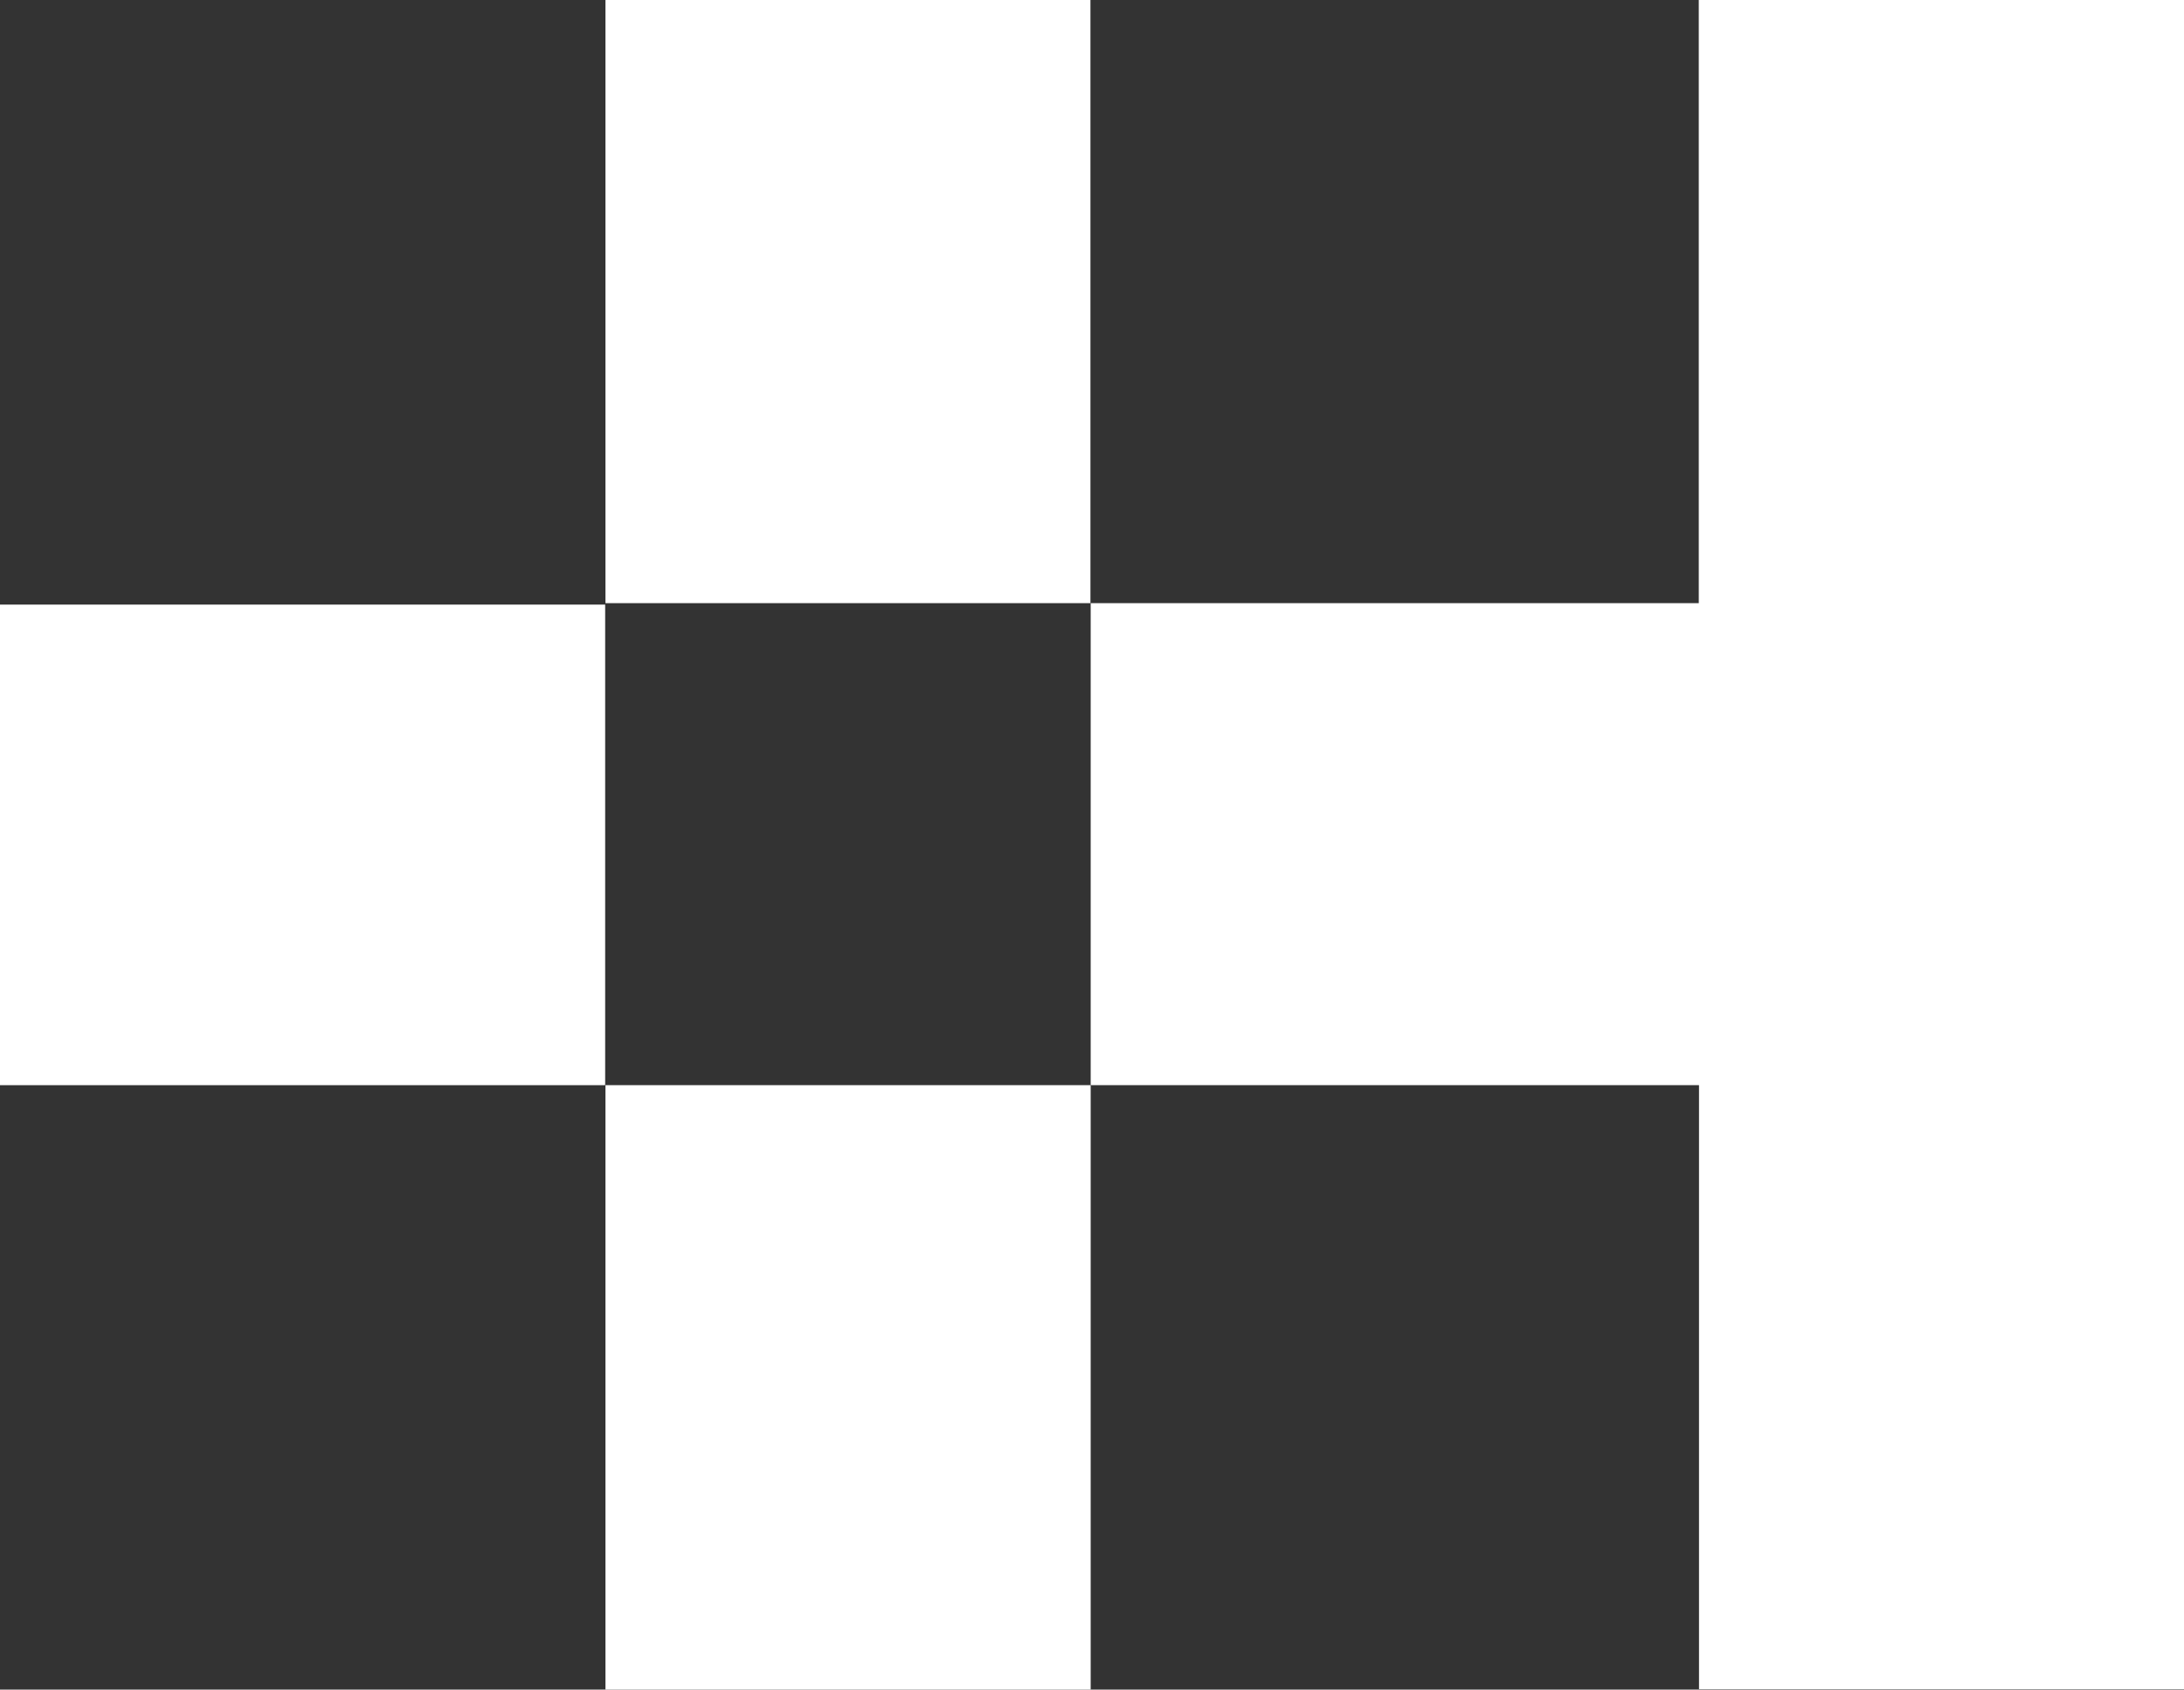
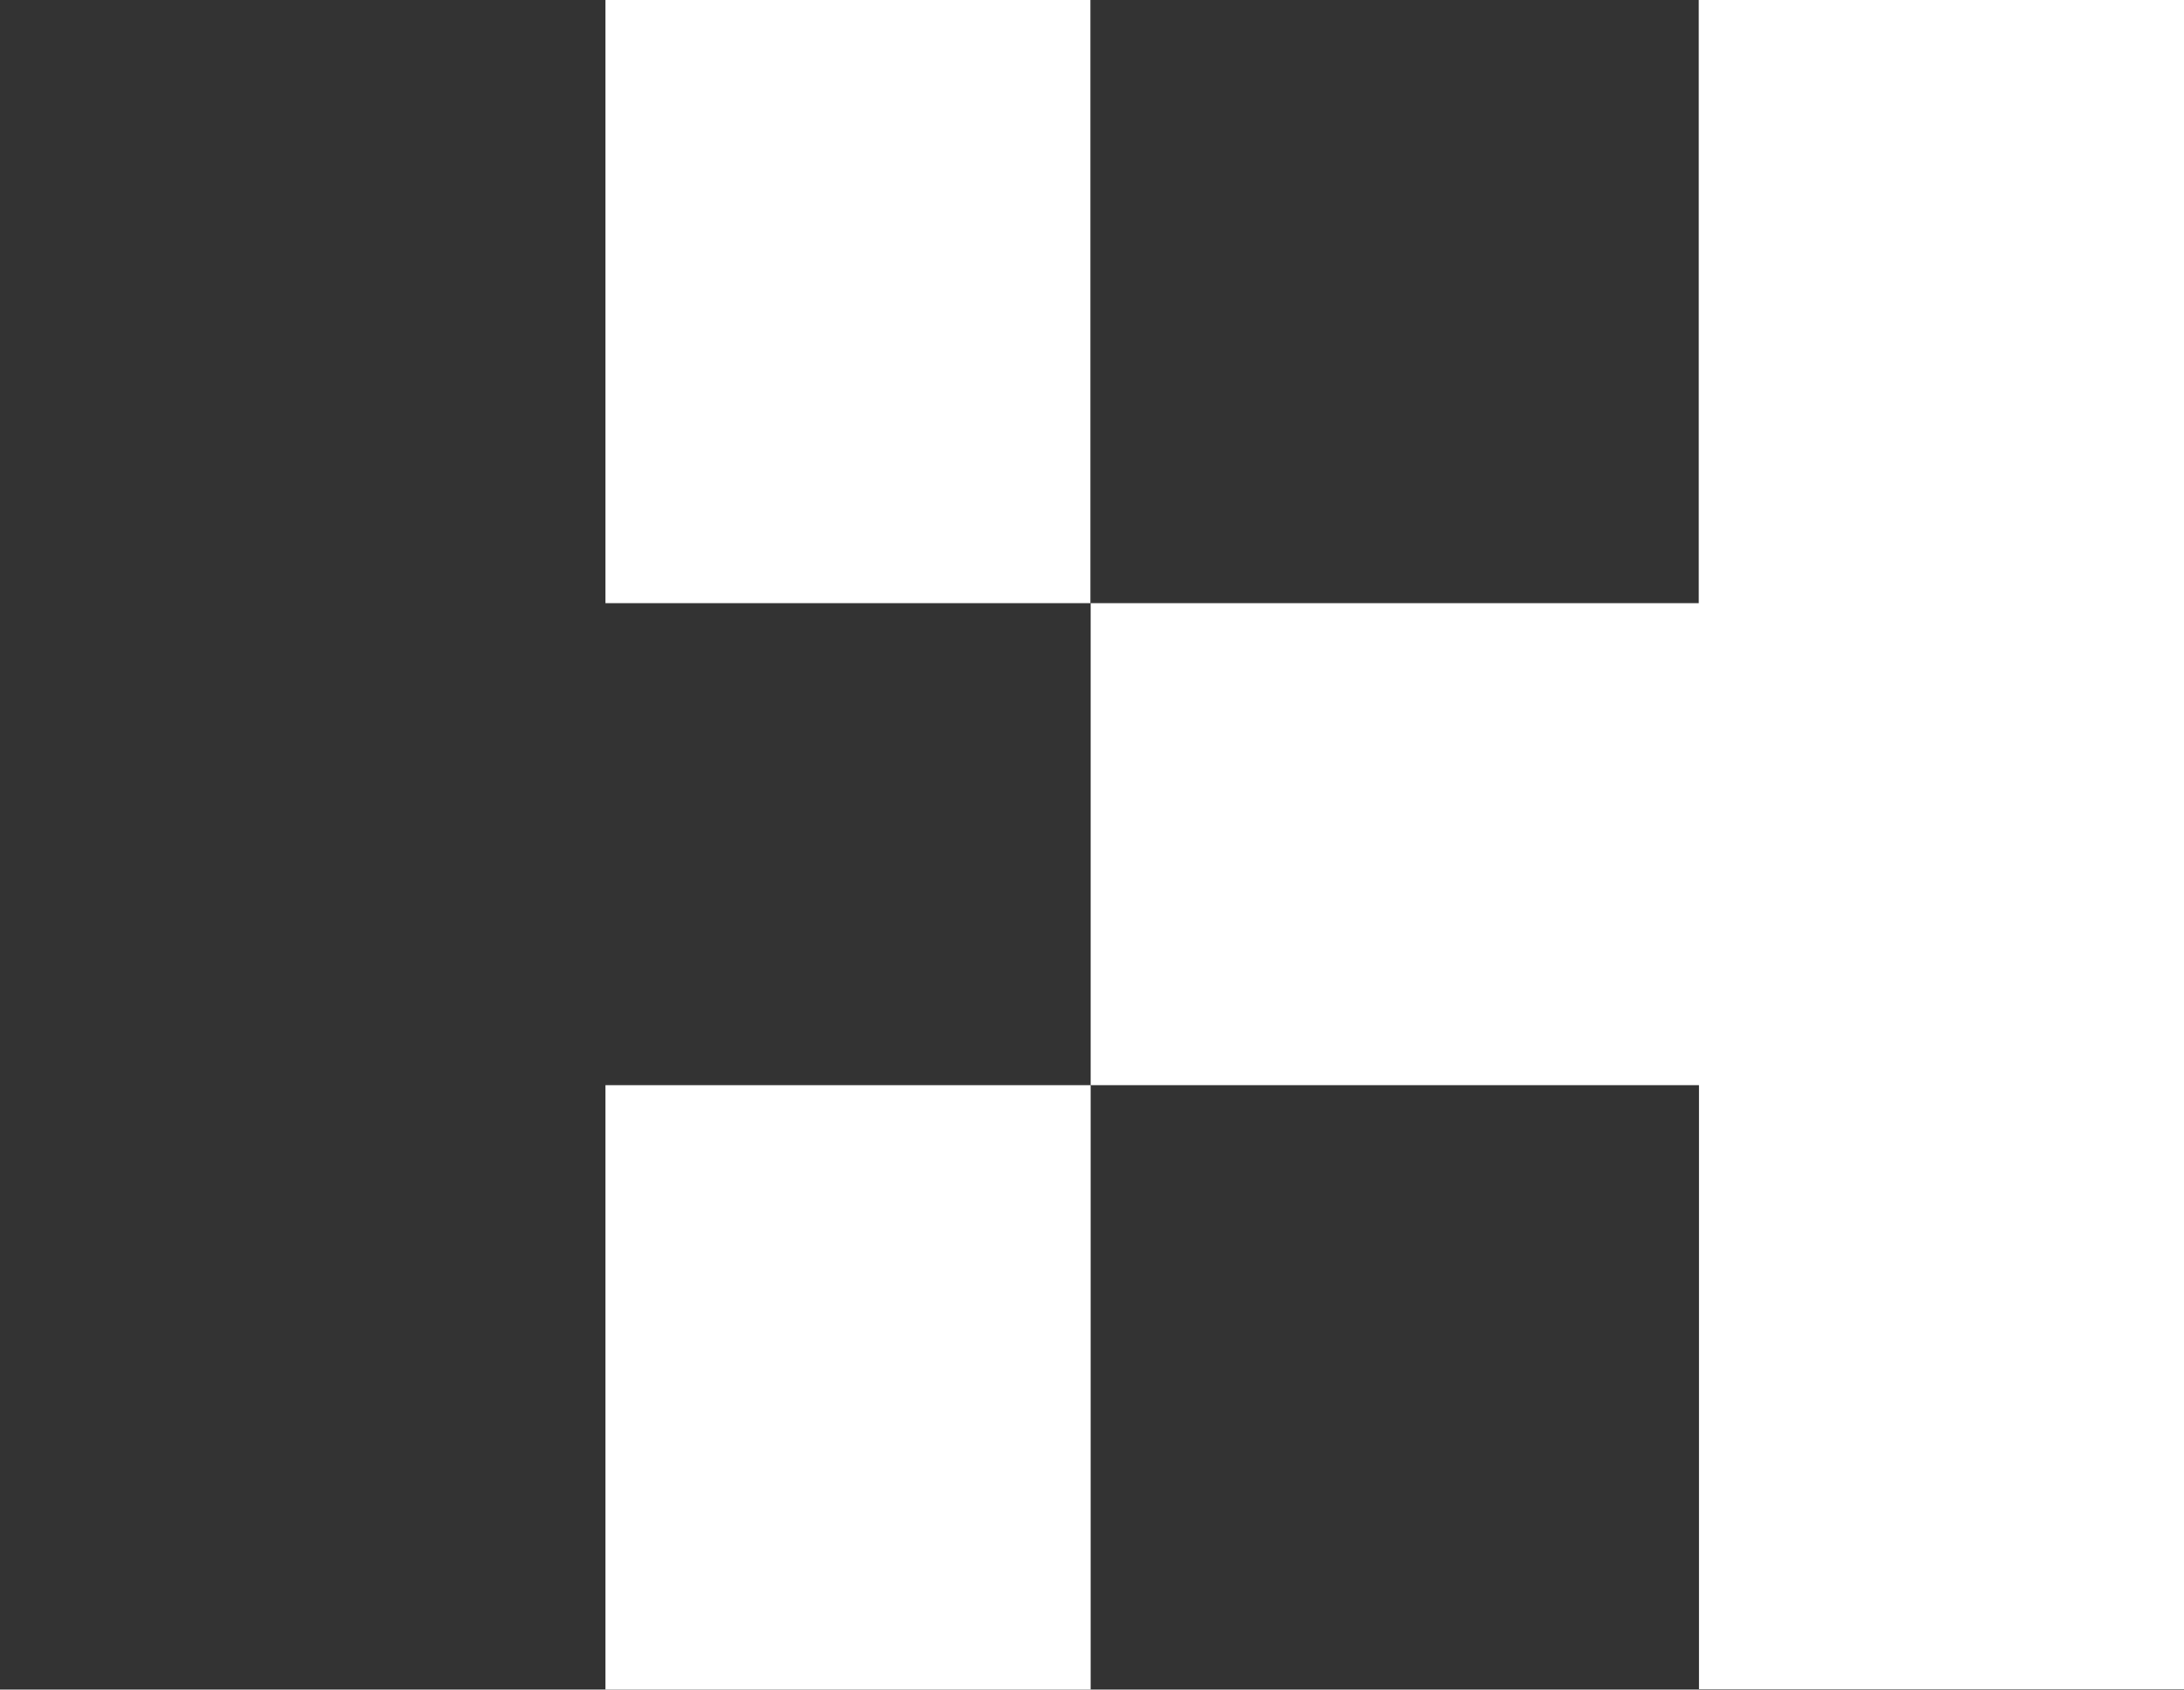
<svg xmlns="http://www.w3.org/2000/svg" id="Layer_1" data-name="Layer 1" viewBox="0 0 366.2 283.37">
  <rect x="0" y="0" width="366.2" height="283.37" fill="#333333" stroke="none" />
  <defs>
    <style>
   .cls-1{fill:#fff;}
  </style>
  </defs>
-   <path class="cls-1" d="M101.47,101.4H0V182H101.47Z">
-  </path>
  <path class="cls-1" d="M182.88,182H101.52V283.37h81.36Z">
 </path>
  <path class="cls-1" d="M284.84,0V101.16h-102V0H101.52V101.16h81.36V182h102v101.3H366.2V0Z">
 </path>
</svg>